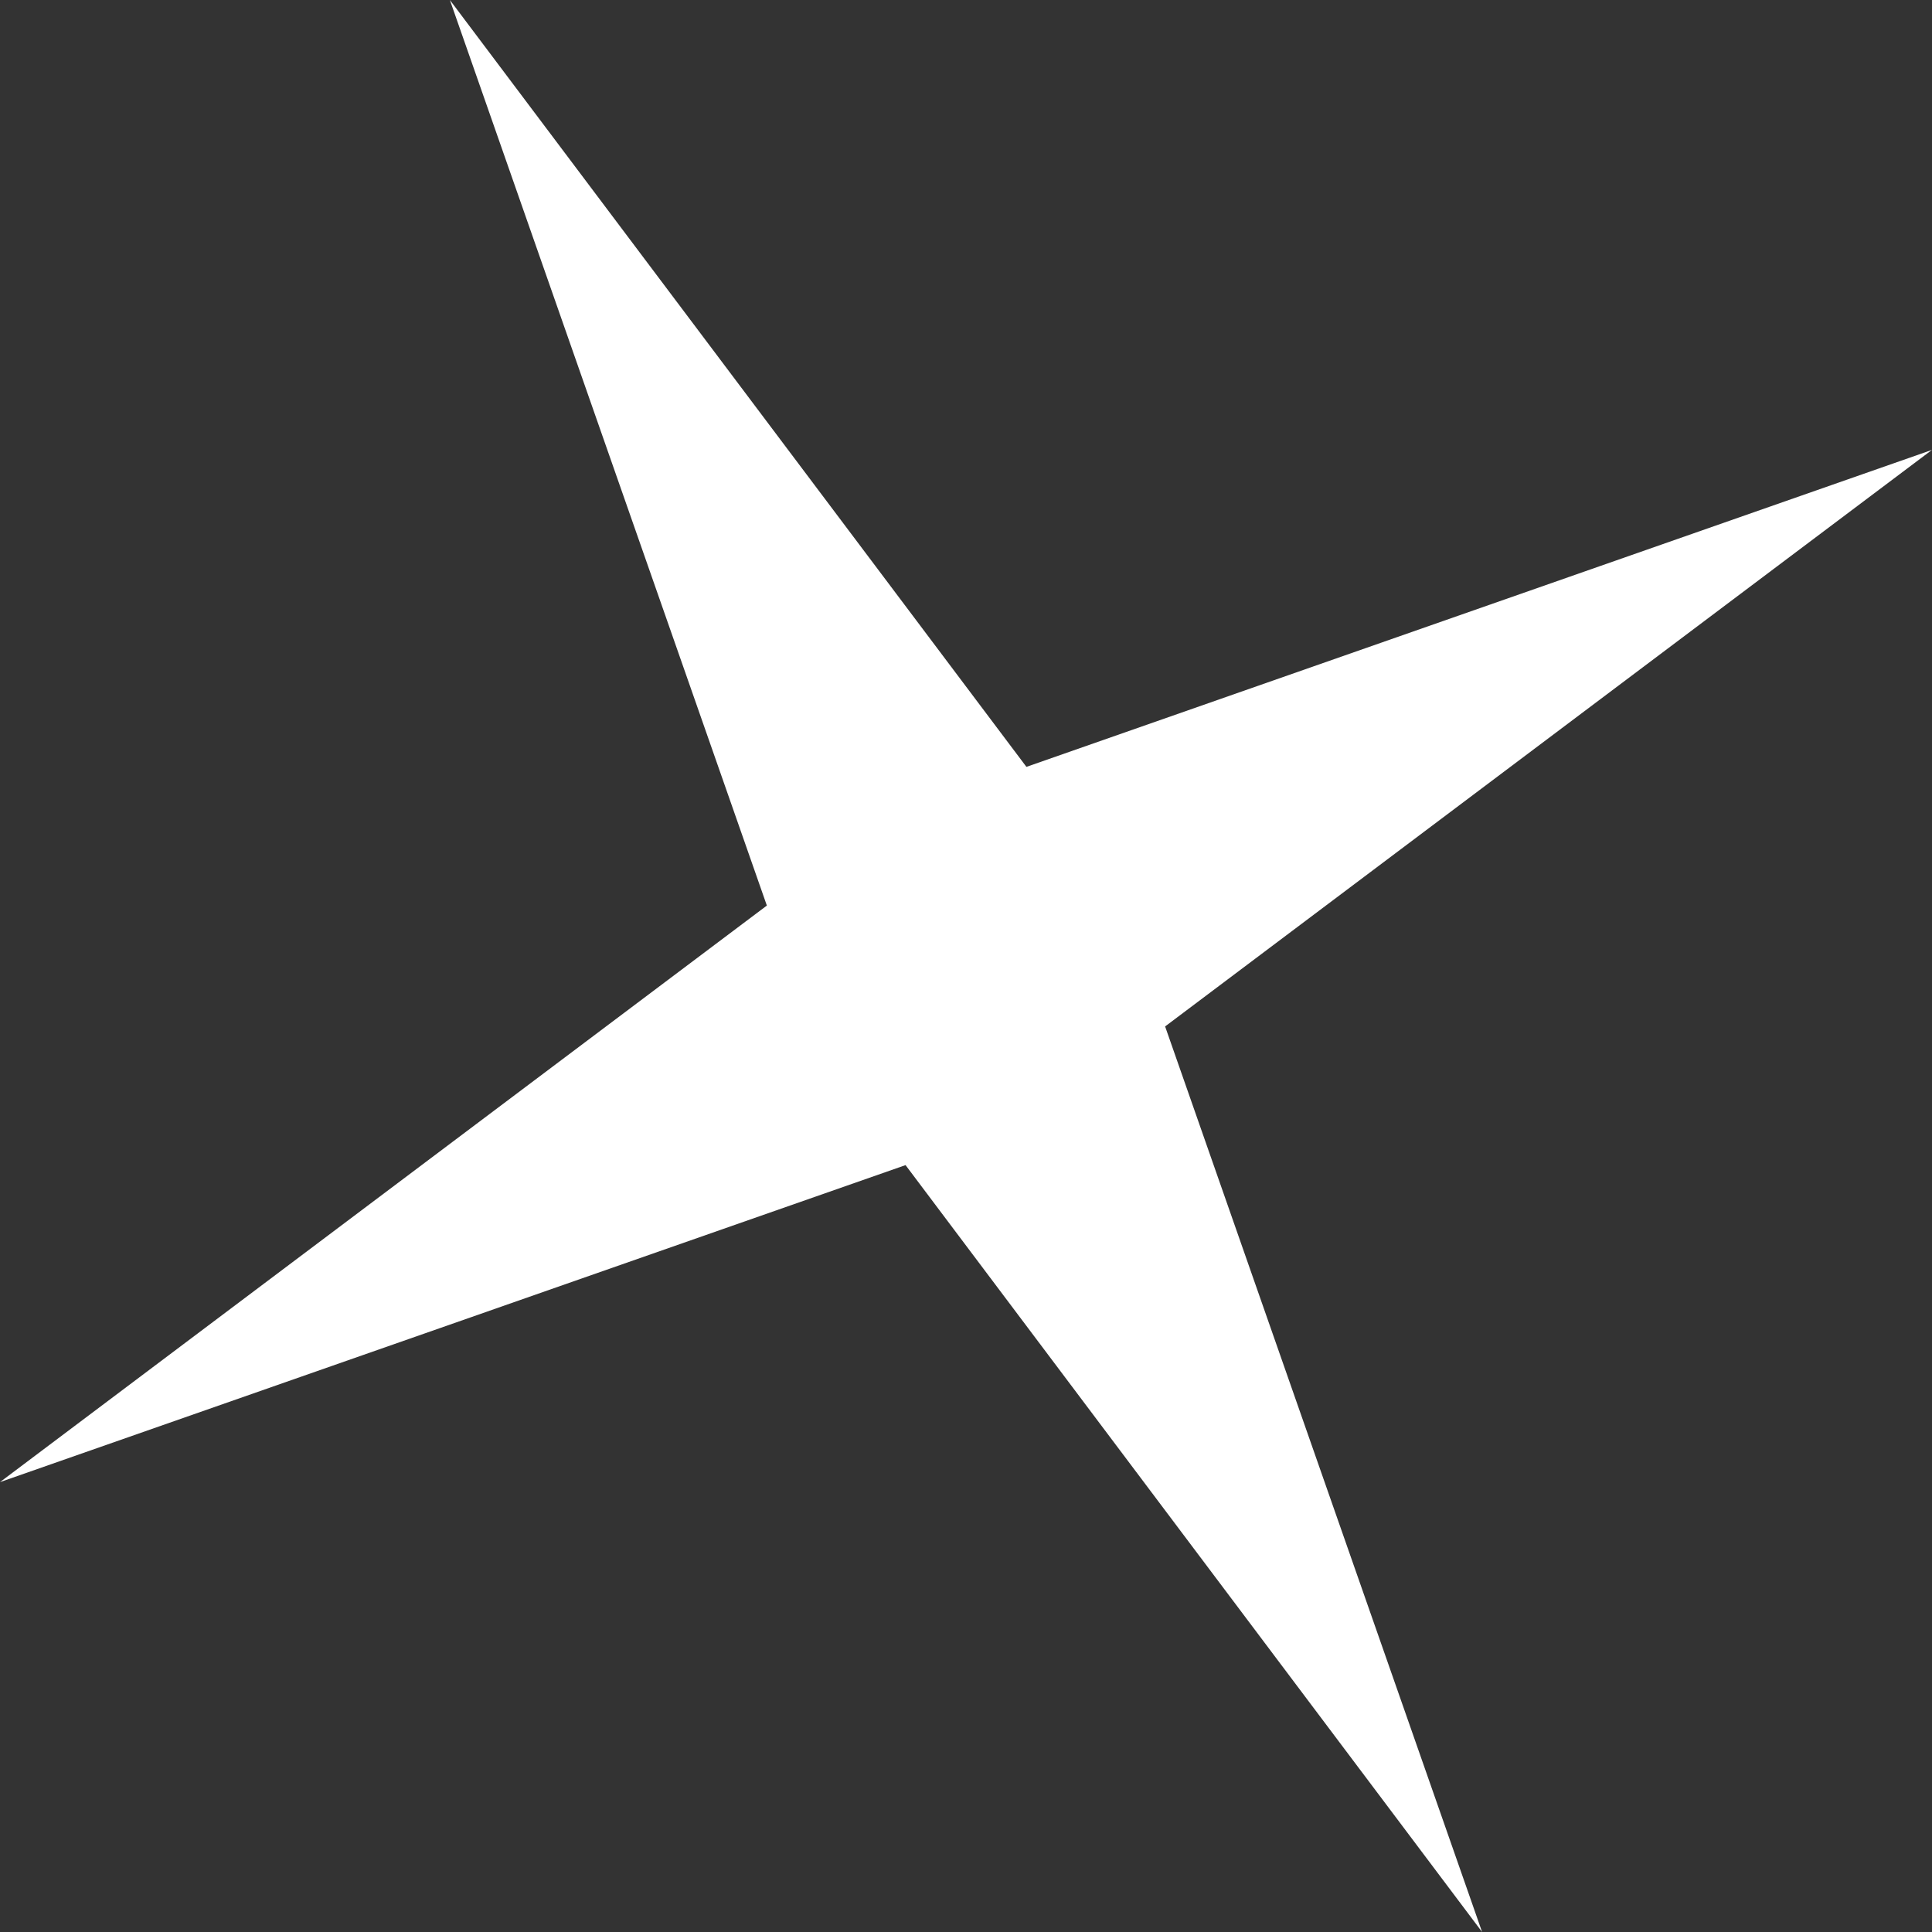
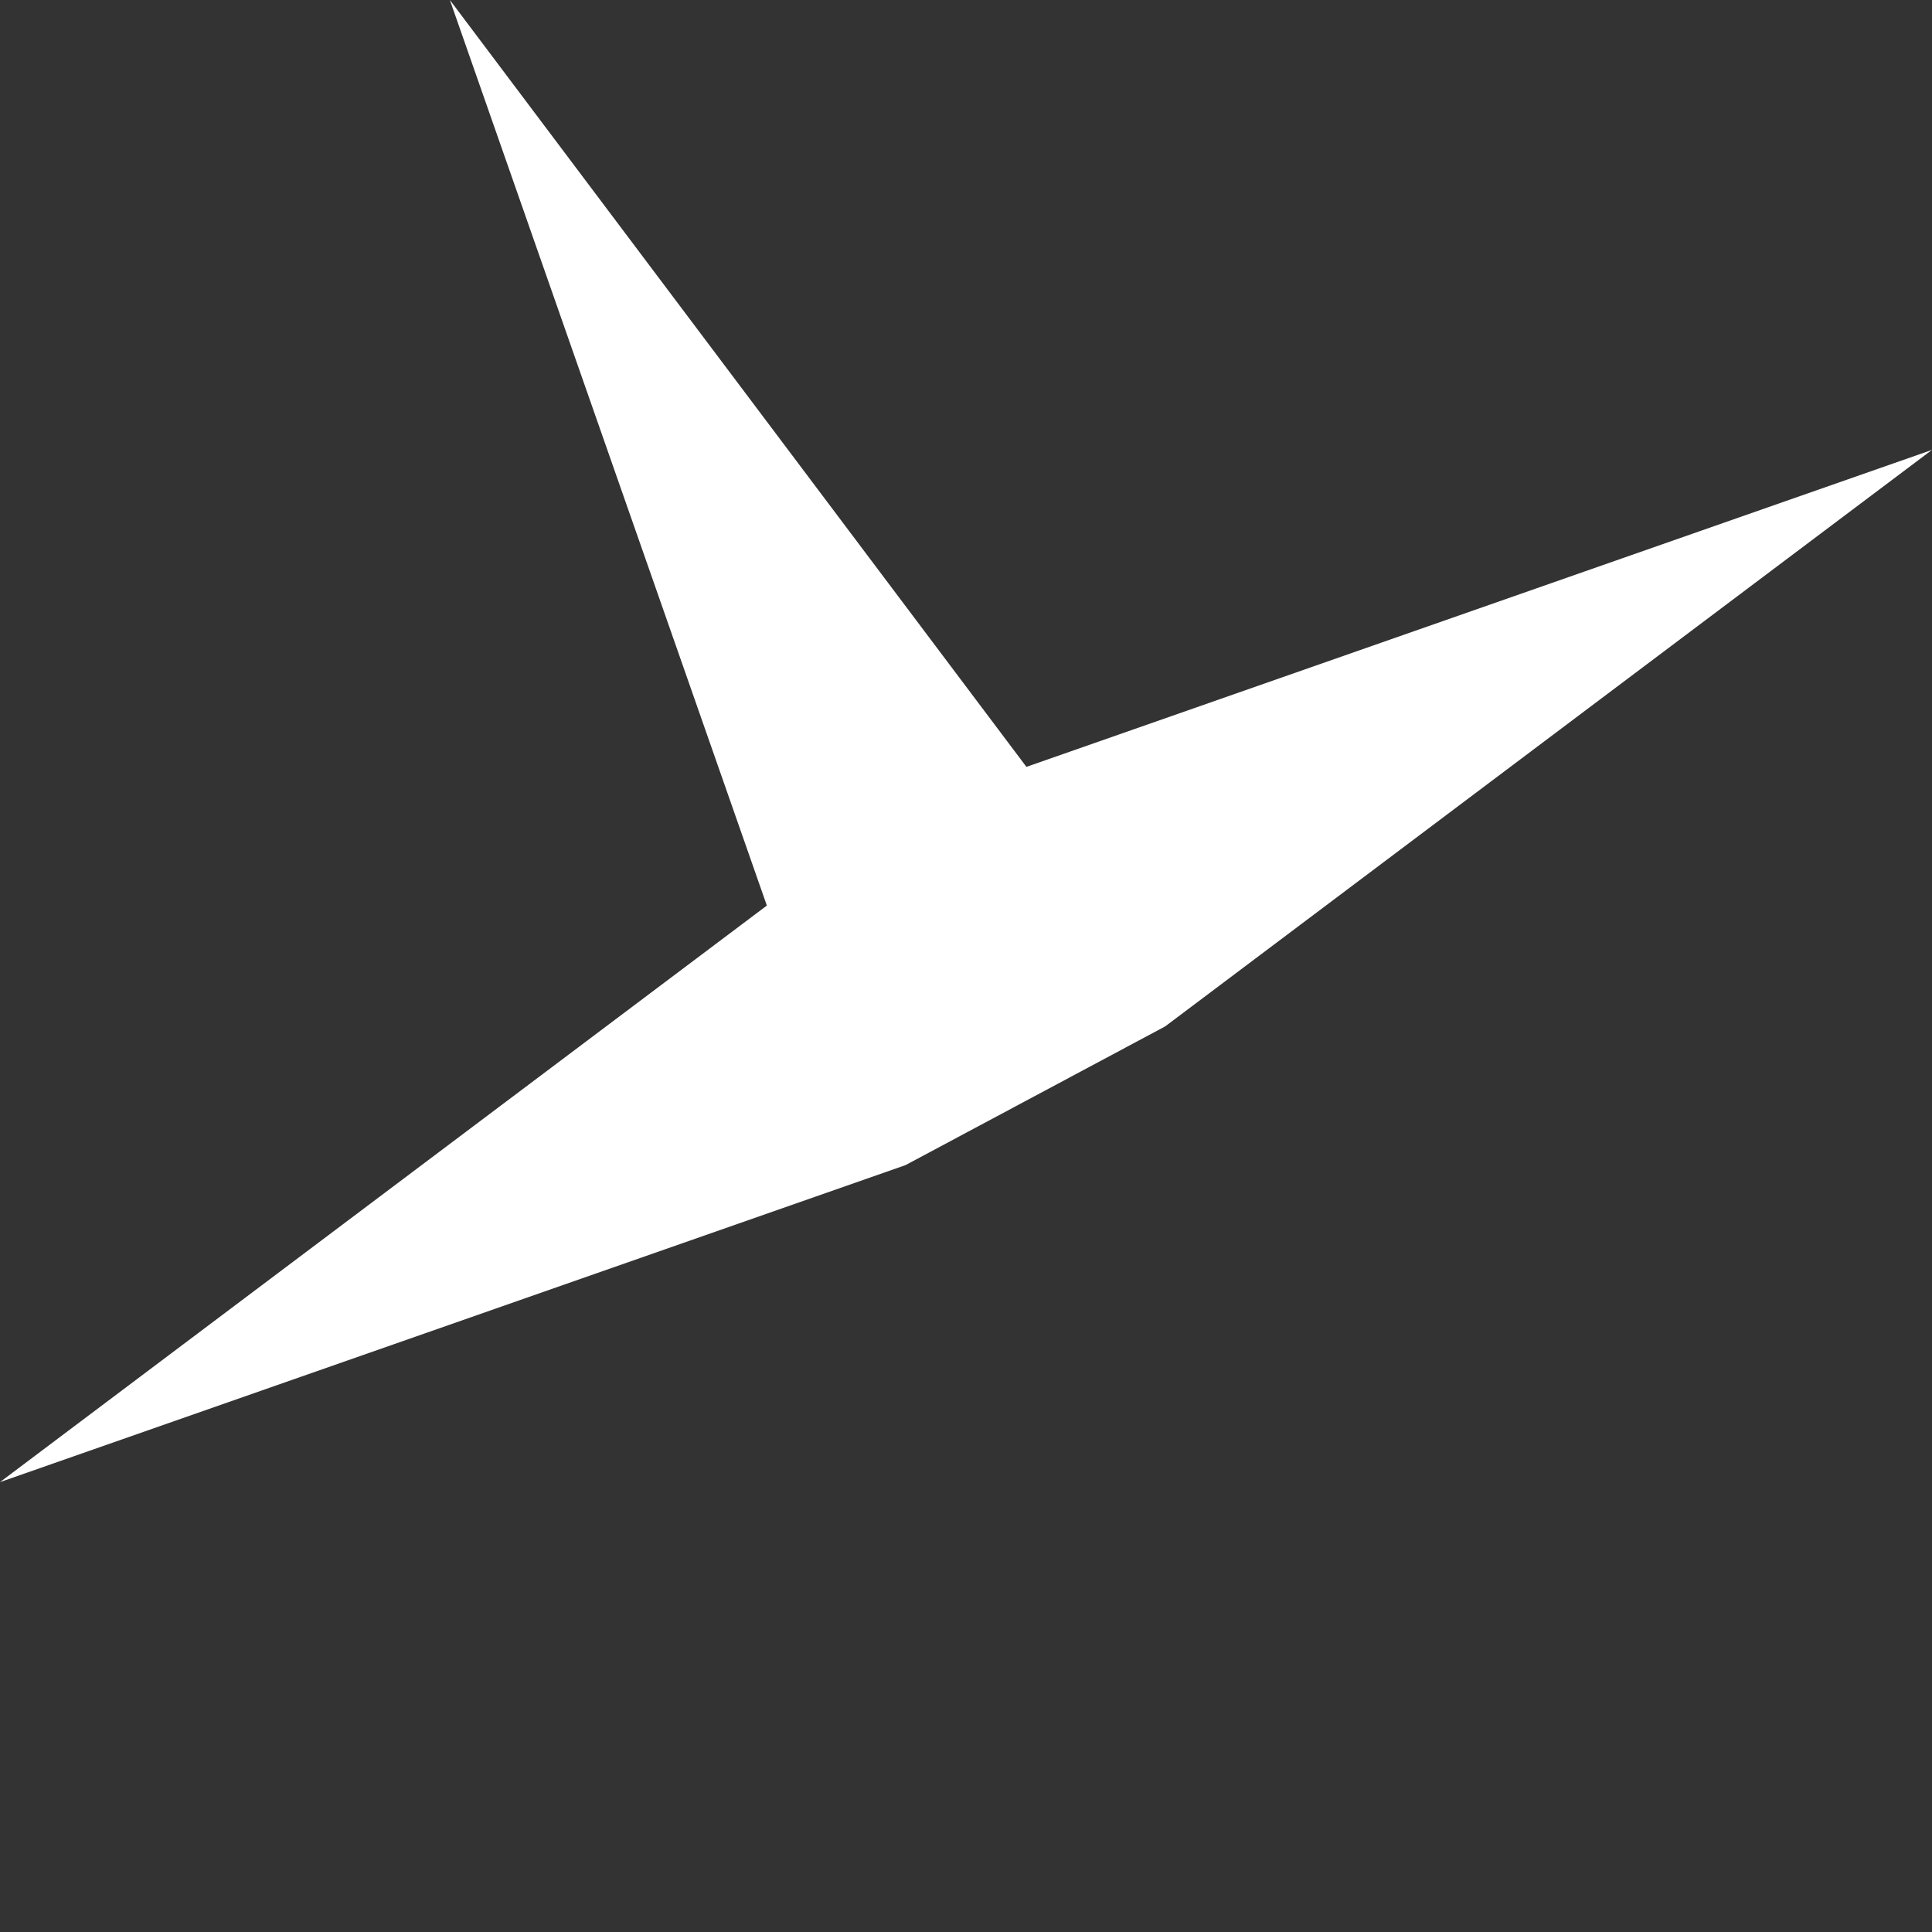
<svg xmlns="http://www.w3.org/2000/svg" width="117" height="117" viewBox="0 0 117 117" fill="none">
  <rect x="0" y="0" width="117" height="117" fill="#333333" stroke="none" />
-   <path d="M27.244 -9.34579e-05L62.159 46.441L116.999 27.245L70.558 62.16L89.754 117L54.839 70.558L-0.001 89.755L46.44 54.84L27.244 -9.34579e-05Z" fill="white" />
+   <path d="M27.244 -9.34579e-05L62.159 46.441L116.999 27.245L70.558 62.16L54.839 70.558L-0.001 89.755L46.44 54.84L27.244 -9.34579e-05Z" fill="white" />
</svg>